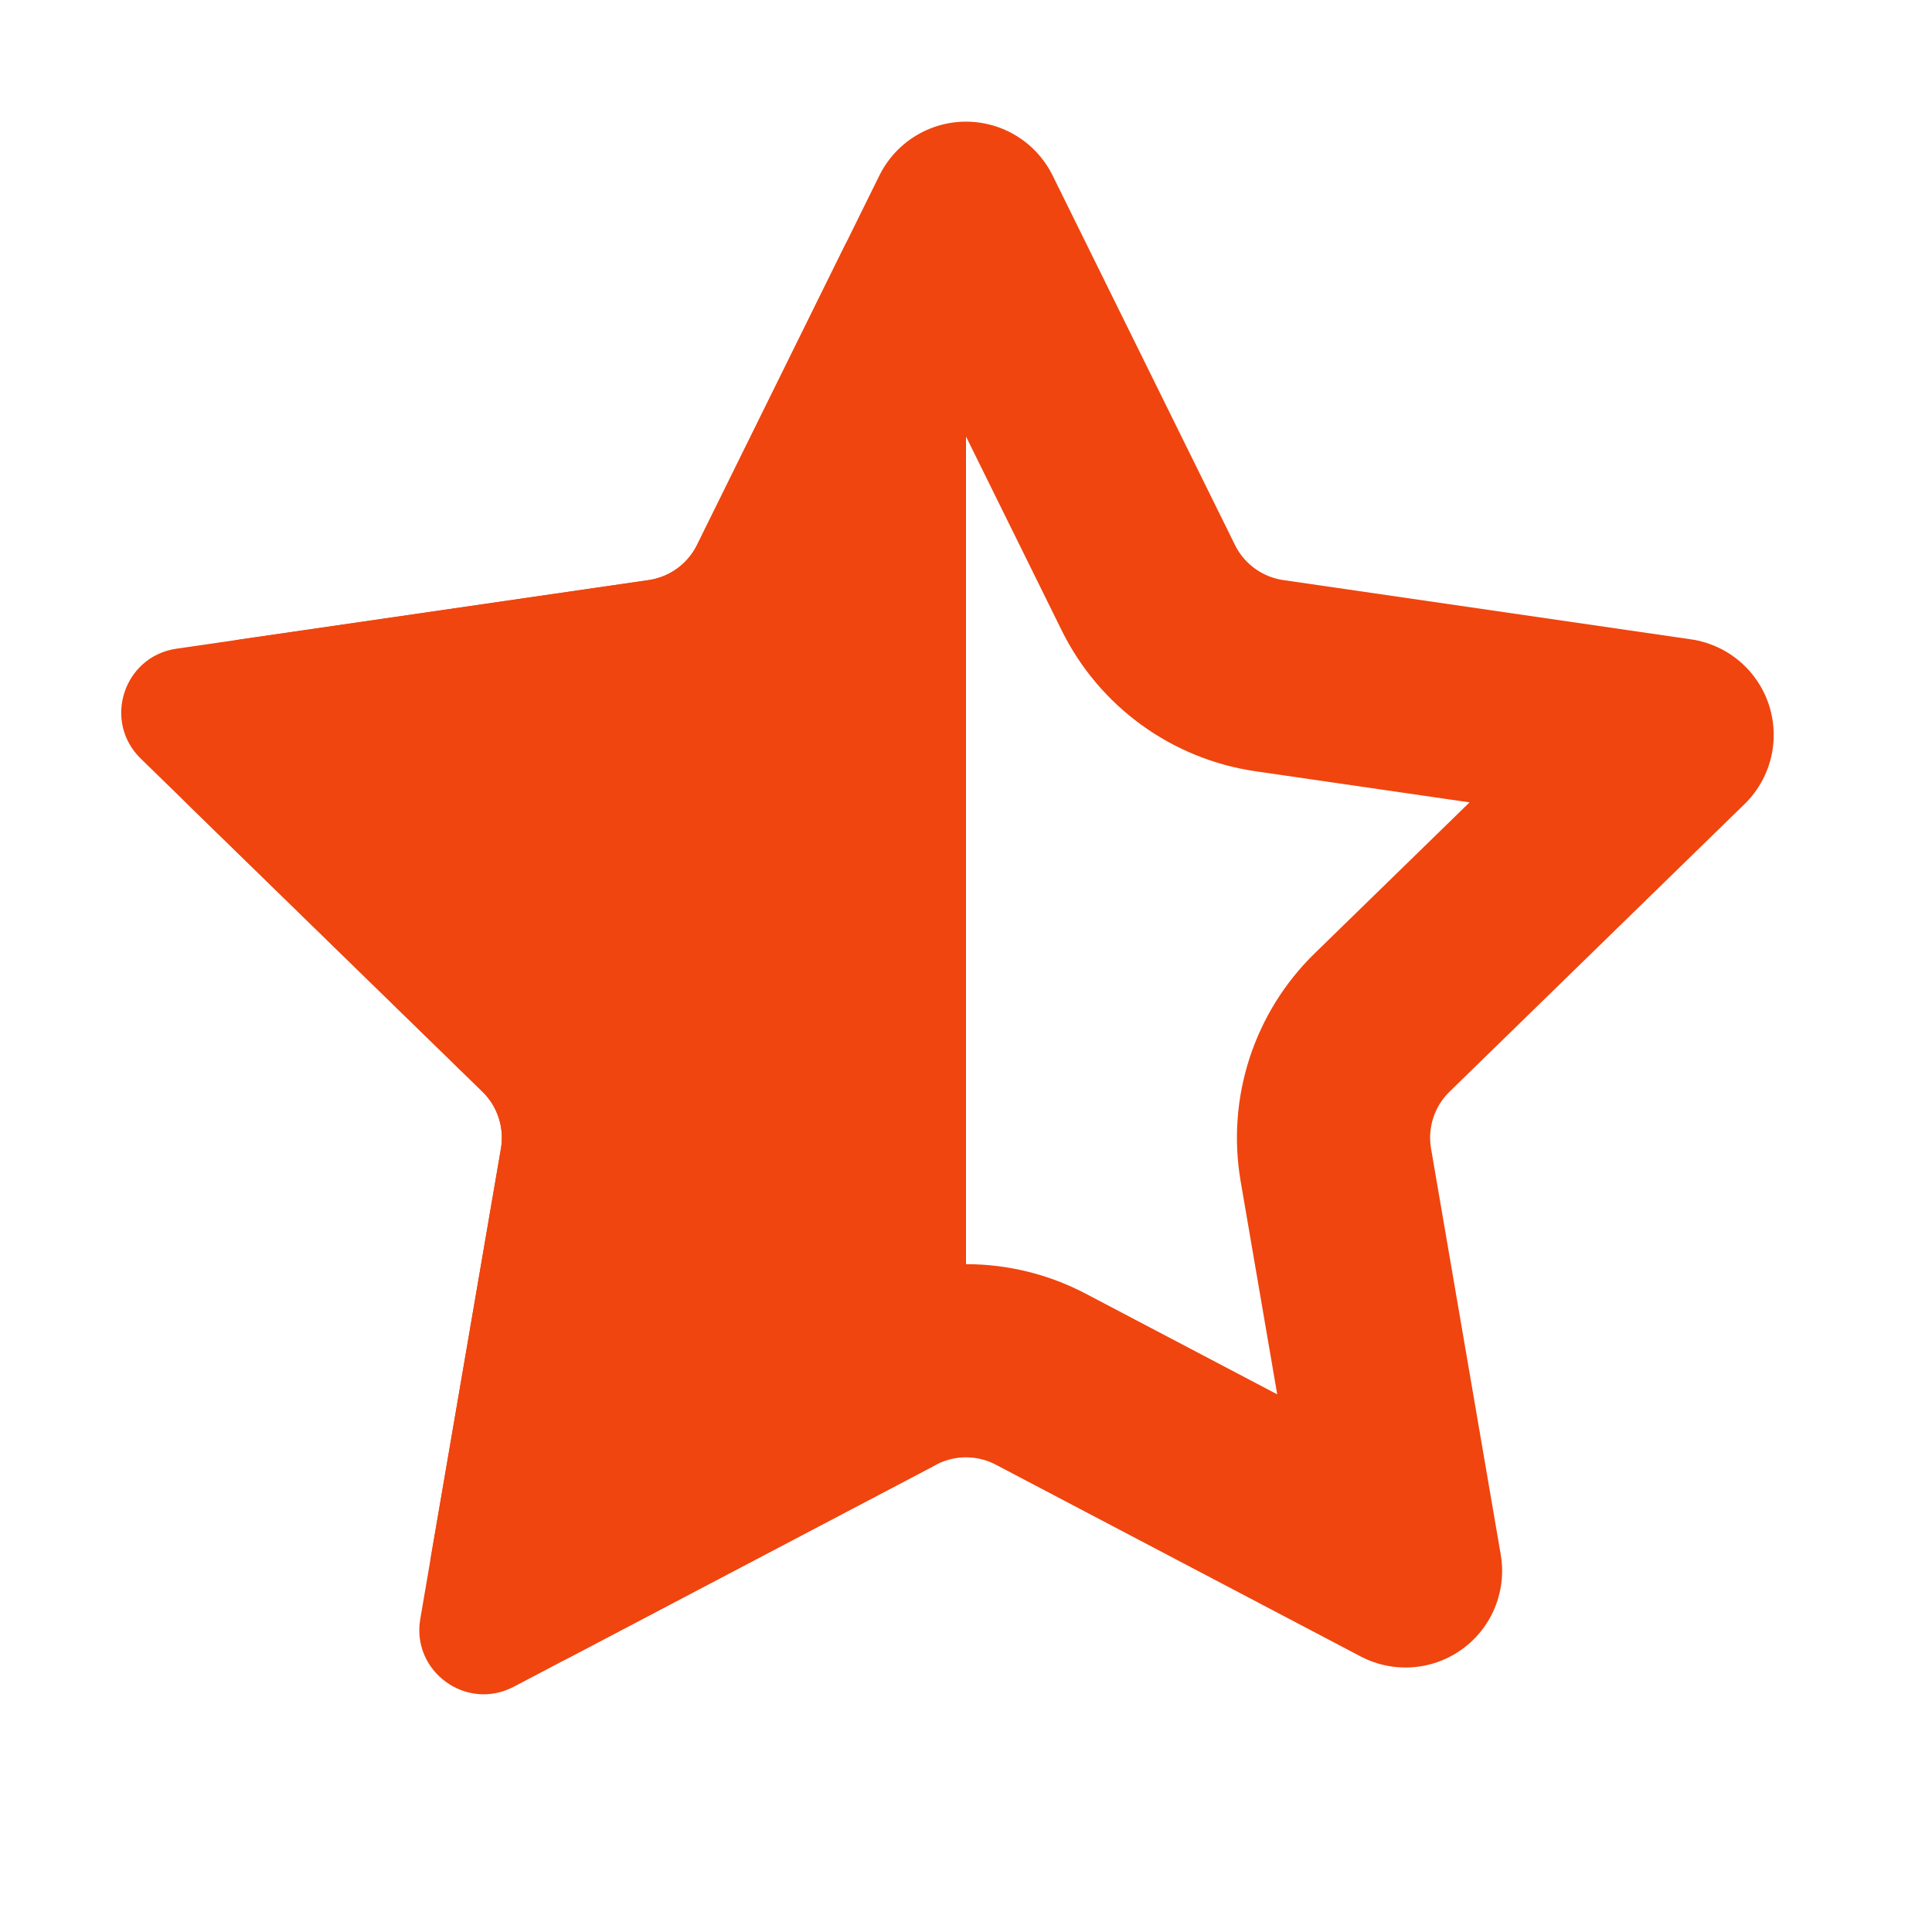
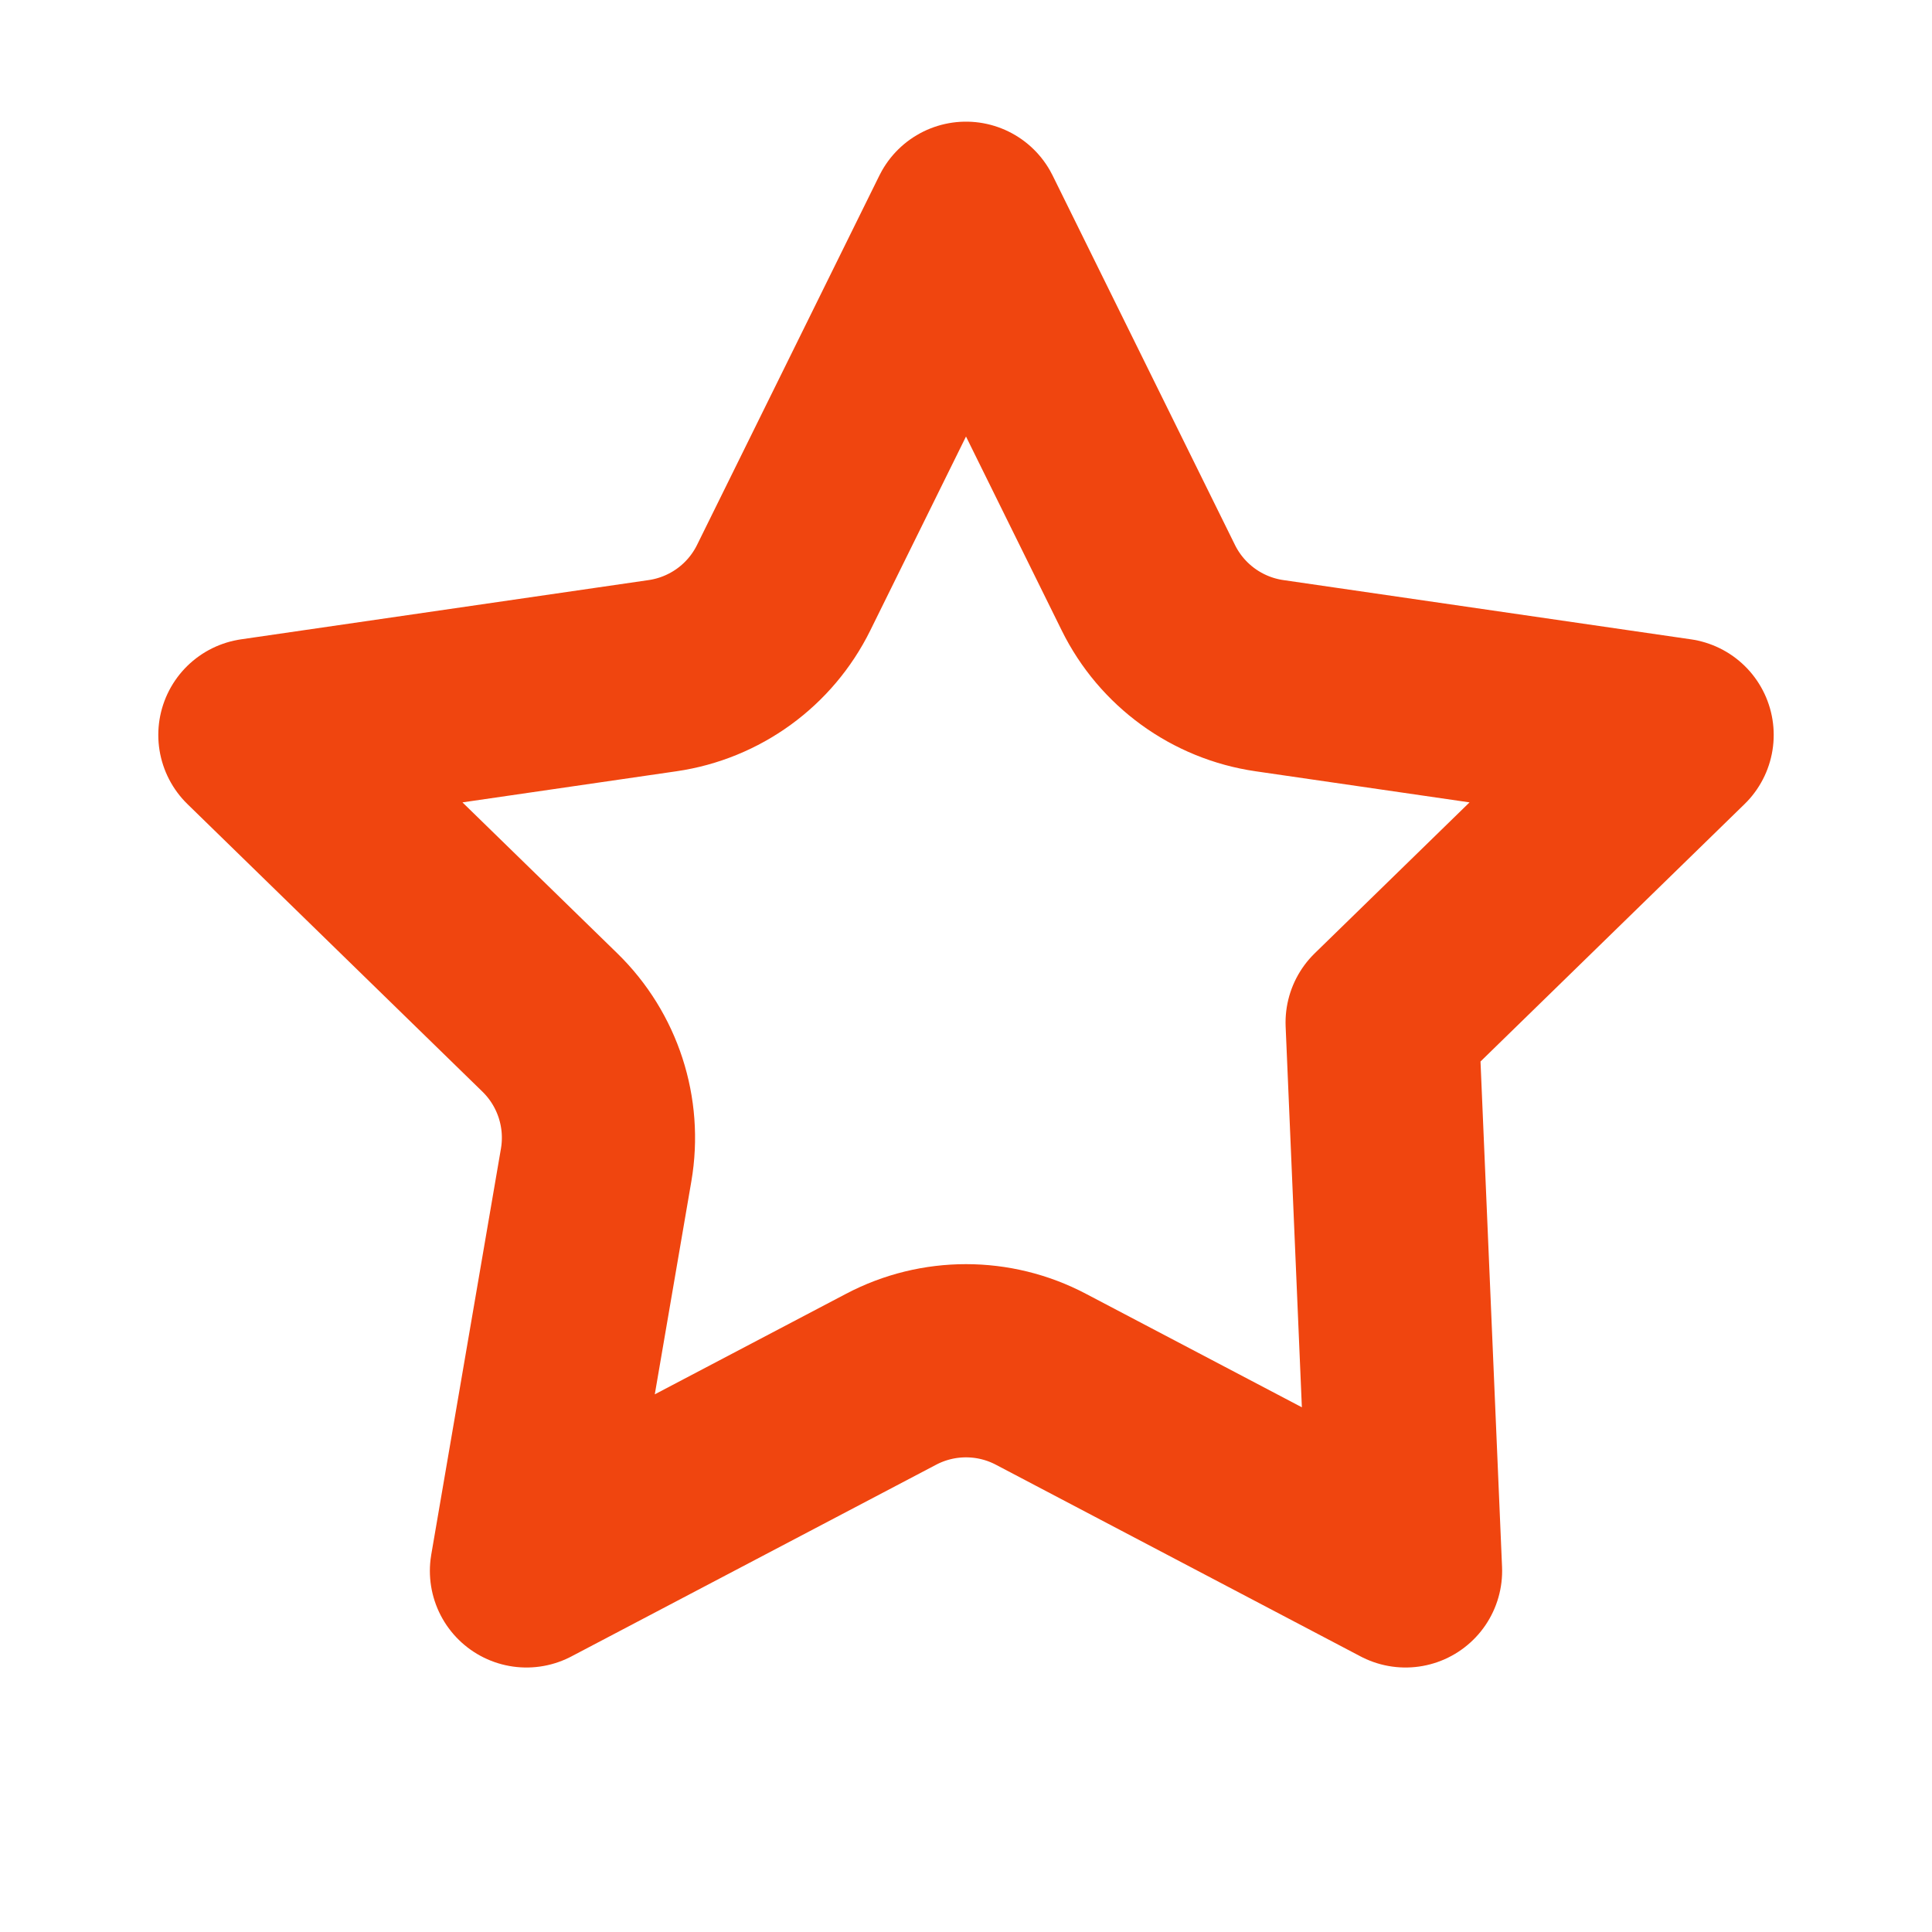
<svg xmlns="http://www.w3.org/2000/svg" width="30" height="30" viewBox="0 0 30 30" fill="none">
-   <path d="M12.169 9.125L15 3.389L17.831 9.125C18.195 9.863 18.899 10.374 19.713 10.492L26.042 11.412L21.462 15.877C20.873 16.451 20.604 17.278 20.743 18.089L21.825 24.393L16.163 21.417C15.435 21.034 14.565 21.034 13.837 21.417L8.175 24.393L9.257 18.089C9.396 17.278 9.127 16.451 8.538 15.877L3.958 11.412L10.287 10.492C11.101 10.374 11.805 9.863 12.169 9.125Z" stroke="url(#paint0_linear)" stroke-width="3" stroke-linecap="round" stroke-linejoin="round" />
-   <path d="M13.103 3.843C13.572 2.894 15 3.228 15 4.286V21.896C15 22.267 14.794 22.608 14.465 22.781L7.977 26.192C7.243 26.578 6.386 25.955 6.526 25.138L7.778 17.836C7.834 17.511 7.726 17.18 7.491 16.951L2.185 11.779C1.592 11.2 1.919 10.193 2.739 10.073L10.071 9.008C10.397 8.961 10.679 8.756 10.824 8.461L13.103 3.843Z" fill="url(#paint1_linear)" />
+   <path d="M12.169 9.125L15 3.389L17.831 9.125C18.195 9.863 18.899 10.374 19.713 10.492L26.042 11.412L21.462 15.877L21.825 24.393L16.163 21.417C15.435 21.034 14.565 21.034 13.837 21.417L8.175 24.393L9.257 18.089C9.396 17.278 9.127 16.451 8.538 15.877L3.958 11.412L10.287 10.492C11.101 10.374 11.805 9.863 12.169 9.125Z" stroke="url(#paint0_linear)" stroke-width="3" stroke-linecap="round" stroke-linejoin="round" />
  <defs>
    <linearGradient id="paint0_linear" x1="15" y1="0" x2="15" y2="30" gradientUnits="userSpaceOnUse">
      <stop stop-color="#F0450F" />
      <stop offset="1" stop-color="#F0450F" />
    </linearGradient>
    <linearGradient id="paint1_linear" x1="7.867" y1="0" x2="7.867" y2="27.135" gradientUnits="userSpaceOnUse">
      <stop stop-color="#F0450F" />
      <stop offset="1" stop-color="#F0450F" />
    </linearGradient>
  </defs>
</svg>